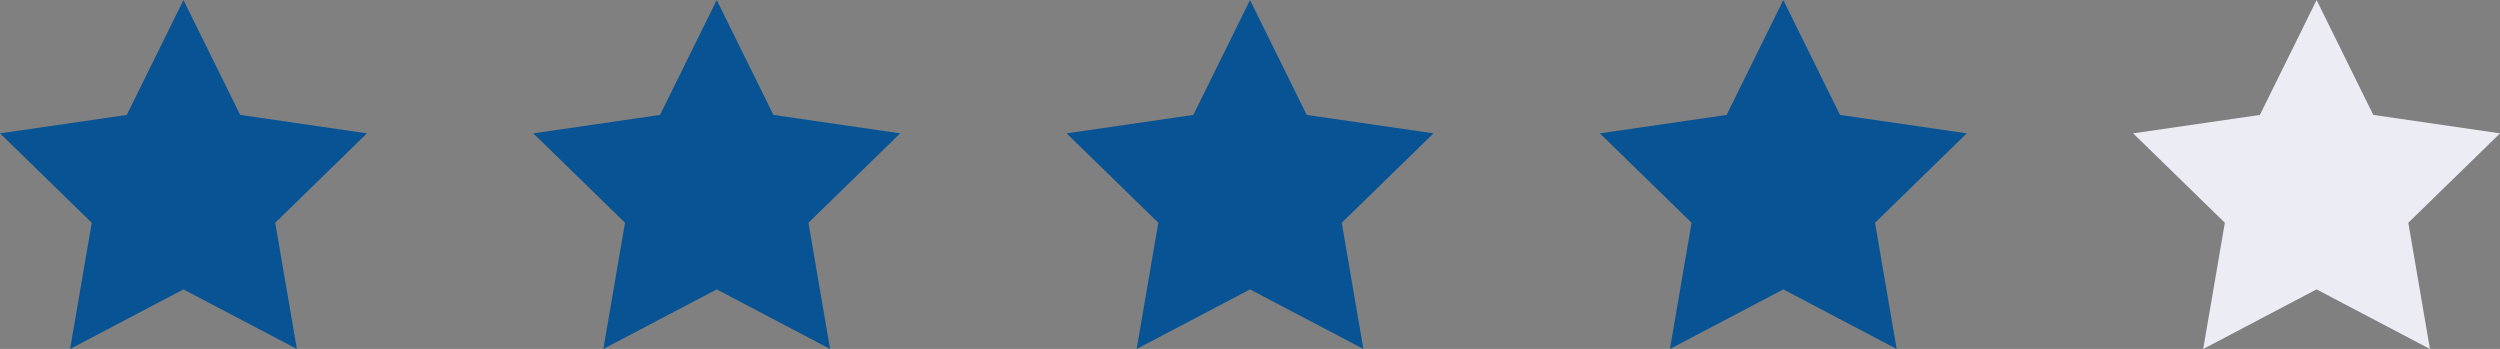
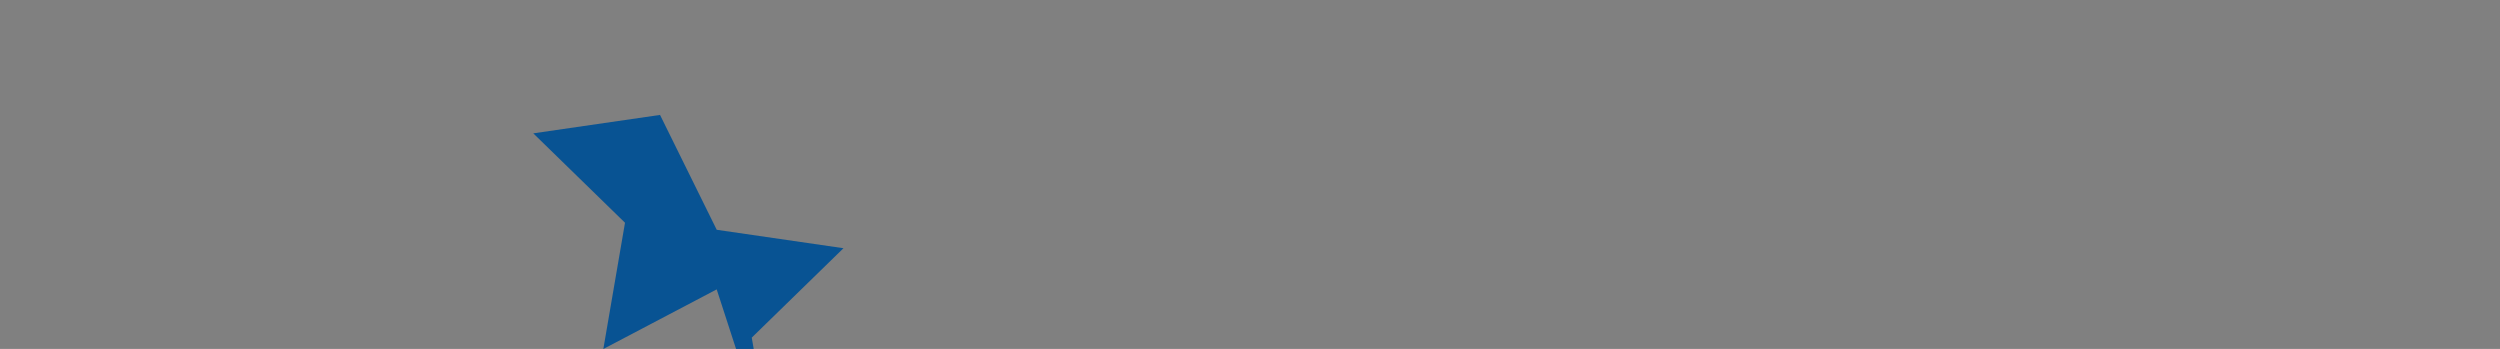
<svg xmlns="http://www.w3.org/2000/svg" version="1.1" id="Layer_1" x="0px" y="0px" viewBox="0 0 91.28 12.74" style="enable-background:new 0 0 91.28 12.74;" xml:space="preserve">
  <rect x="0" y="0" width="91.28" height="12.74" fill="#808080" stroke="none" />
  <style type="text/css">
	.st0{fill:#085393;}
	.st1{fill:#ECECF4;}
</style>
-   <path id="Path_34" class="st0" d="M6.698,10.566L2.559,12.742l0.791-4.609l-3.349-3.264  l4.628-0.673l2.07-4.194l2.07,4.194l4.628,0.673l-3.348,3.264l0.79,4.609  L6.698,10.566z" />
-   <path id="Path_35" class="st0" d="M26.168,10.566l-4.139,2.176l0.791-4.609l-3.349-3.264  l4.628-0.673l2.07-4.194l2.07,4.194l4.628,0.673l-3.349,3.264l0.79,4.609  L26.168,10.566z" />
-   <path id="Path_36" class="st0" d="M45.64,10.566l-4.139,2.176l0.791-4.609l-3.349-3.264  l4.628-0.673l2.07-4.194l2.07,4.194l4.628,0.673l-3.349,3.264l0.79,4.609  L45.64,10.566z" />
-   <path id="Path_37" class="st0" d="M65.111,10.566l-4.139,2.176l0.791-4.609l-3.349-3.264  l4.628-0.673l2.07-4.194l2.07,4.194l4.628,0.673l-3.349,3.264l0.79,4.609  L65.111,10.566z" />
-   <path id="Path_38" class="st1" d="M84.582,10.566l-4.139,2.176l0.791-4.609l-3.349-3.264  l4.628-0.673l2.07-4.194l2.07,4.194l4.628,0.673l-3.349,3.264l0.79,4.609  L84.582,10.566z" />
+   <path id="Path_35" class="st0" d="M26.168,10.566l-4.139,2.176l0.791-4.609l-3.349-3.264  l4.628-0.673l2.07,4.194l4.628,0.673l-3.349,3.264l0.79,4.609  L26.168,10.566z" />
</svg>